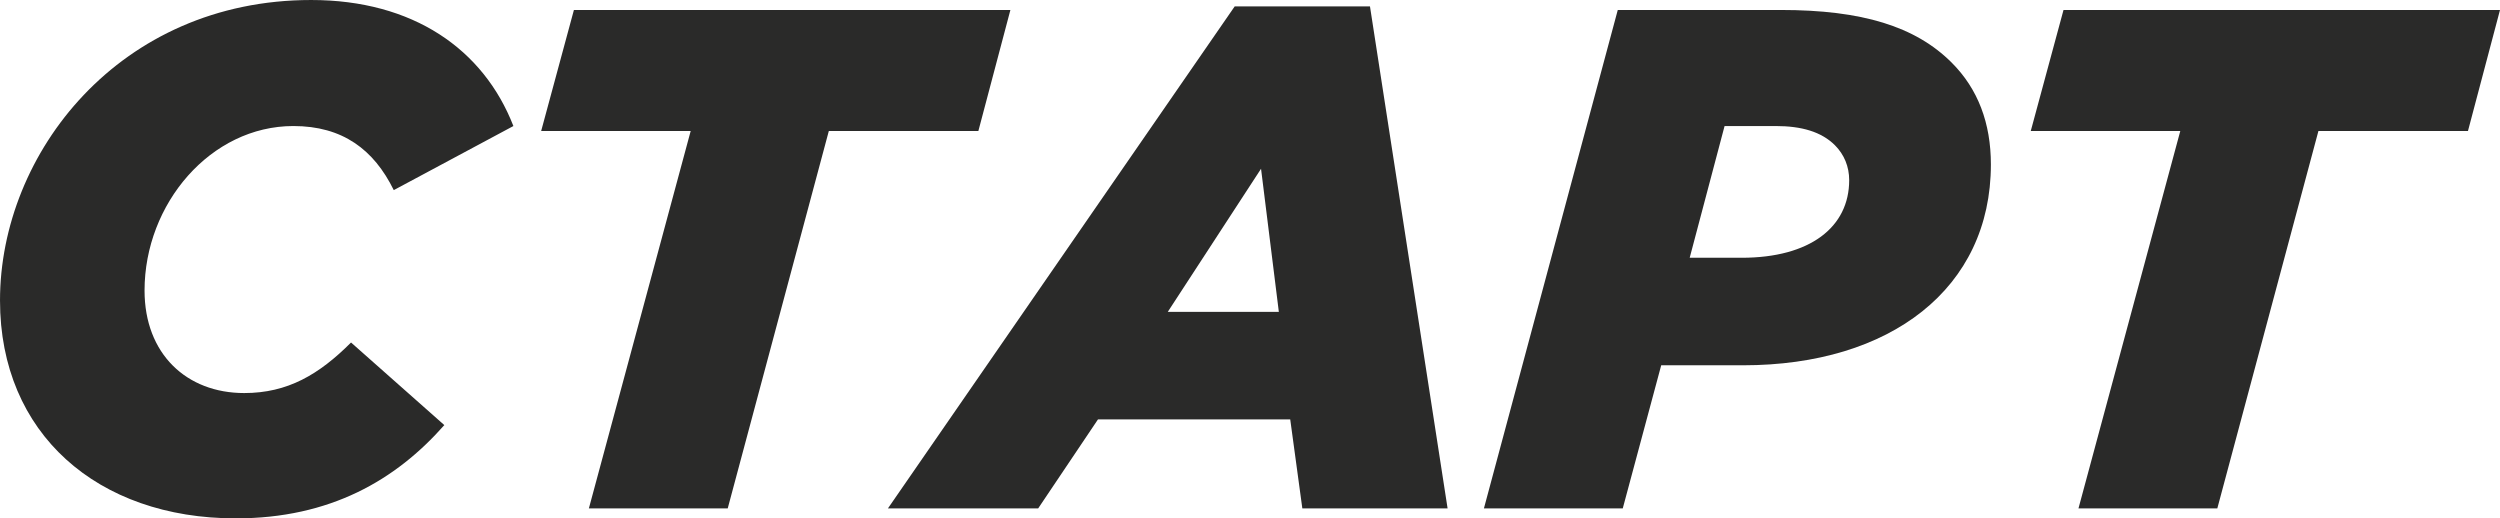
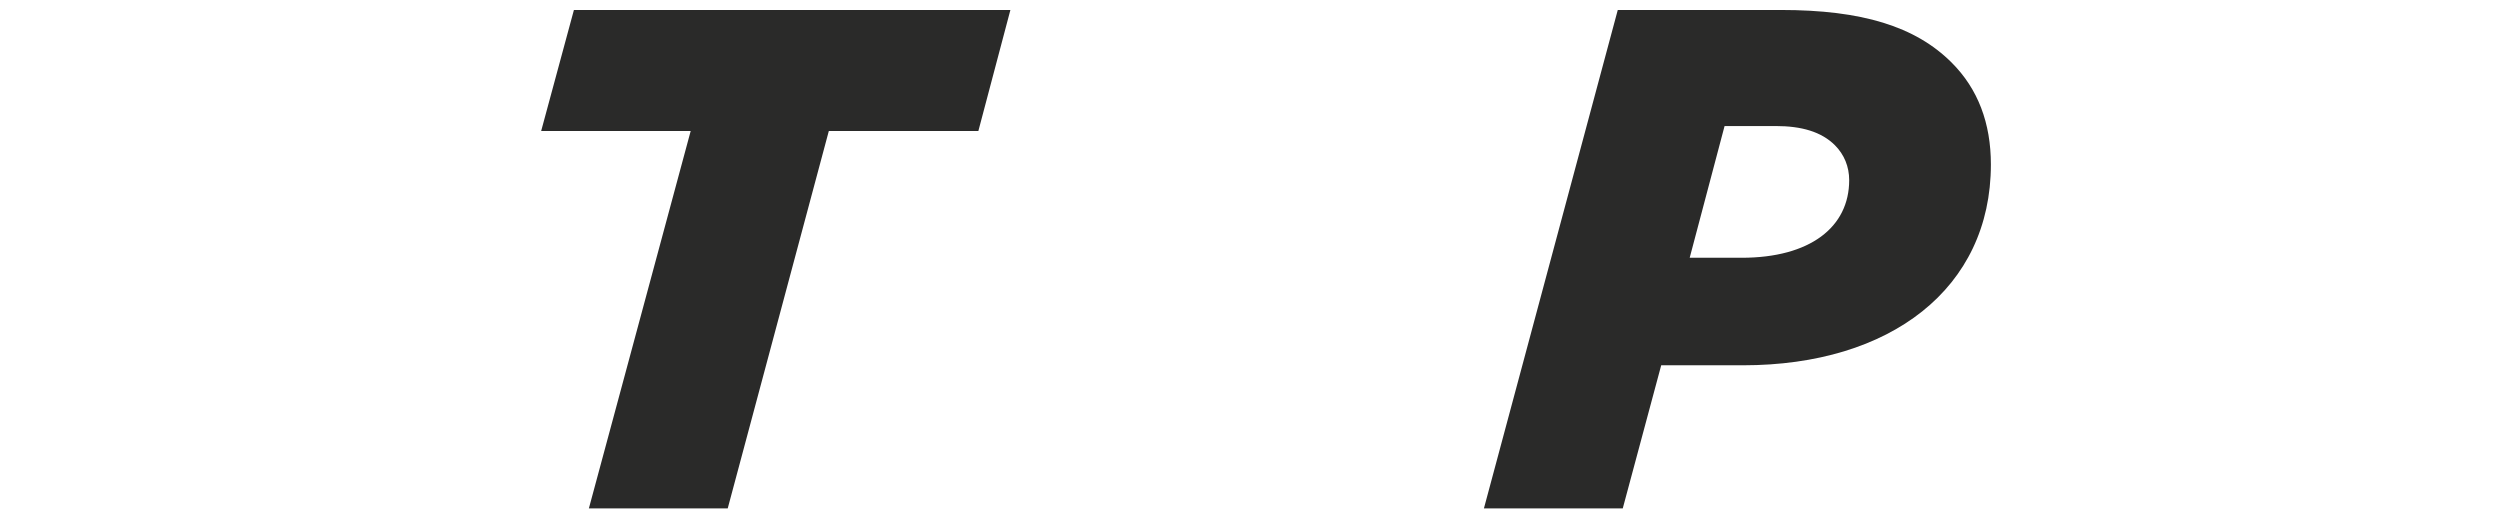
<svg xmlns="http://www.w3.org/2000/svg" xml:space="preserve" width="29.727mm" height="6.164mm" style="shape-rendering:geometricPrecision; text-rendering:geometricPrecision; image-rendering:optimizeQuality; fill-rule:evenodd; clip-rule:evenodd" viewBox="0 0 855498 177384">
  <defs>
    <style type="text/css">  .fil0 {fill:#2A2A29;fill-rule:nonzero}  </style>
  </defs>
  <g id="Слой_x0020_1">
-     <path class="fil0" d="M80653 177384c32408,0 54824,-13158 71392,-31919l-31919 -28264c-10965,10965 -21688,17299 -36549,17299 -19737,0 -34114,-13402 -34114,-35087 0,-29726 22660,-56286 50927,-56286 16813,0 27533,8041 34356,21929l40935 -21929c-10234,-26315 -34356,-43128 -69202,-43128 -65544,0 -106479,52386 -106479,102824 0,45566 33381,74560 80653,74560z" />
    <polygon id="1" class="fil0" points="201510,173974 249023,173974 283621,44832 334793,44832 345758,3410 196393,3410 185183,44832 236352,44832 " />
-     <path id="2" class="fil0" d="M303847 173974l51411 0 20468 -30457 65788 0 4144 30457 49707 0 -26560 -171781 -46297 0 -118661 171781zm95759 -67250l31919 -48976 6092 48976 -38011 0z" />
-     <path id="3" class="fil0" d="M507791 173974l47514 0 13158 -48976 28022 0c50438,0 84794,-26315 84794,-68712 0,-14133 -4386,-25829 -13402,-34845 -12427,-12427 -30701,-18030 -58479,-18030l-55799 0 -45807 170564zm70419 -85770l11937 -45076 17544 0c8772,0 15595,1948 20226,6579 3166,3169 4872,7310 4872,11940 0,16082 -13402,26557 -36794,26557l-17785 0z" />
-     <polygon id="4" class="fil0" points="711249,173974 758763,173974 793361,44832 844533,44832 855498,3410 706132,3410 694923,44832 746092,44832 " />
+     <path id="3" class="fil0" d="M507791 173974l47514 0 13158 -48976 28022 0c50438,0 84794,-26315 84794,-68712 0,-14133 -4386,-25829 -13402,-34845 -12427,-12427 -30701,-18030 -58479,-18030l-55799 0 -45807 170564zm70419 -85770l11937 -45076 17544 0c8772,0 15595,1948 20226,6579 3166,3169 4872,7310 4872,11940 0,16082 -13402,26557 -36794,26557l-17785 0" />
  </g>
</svg>